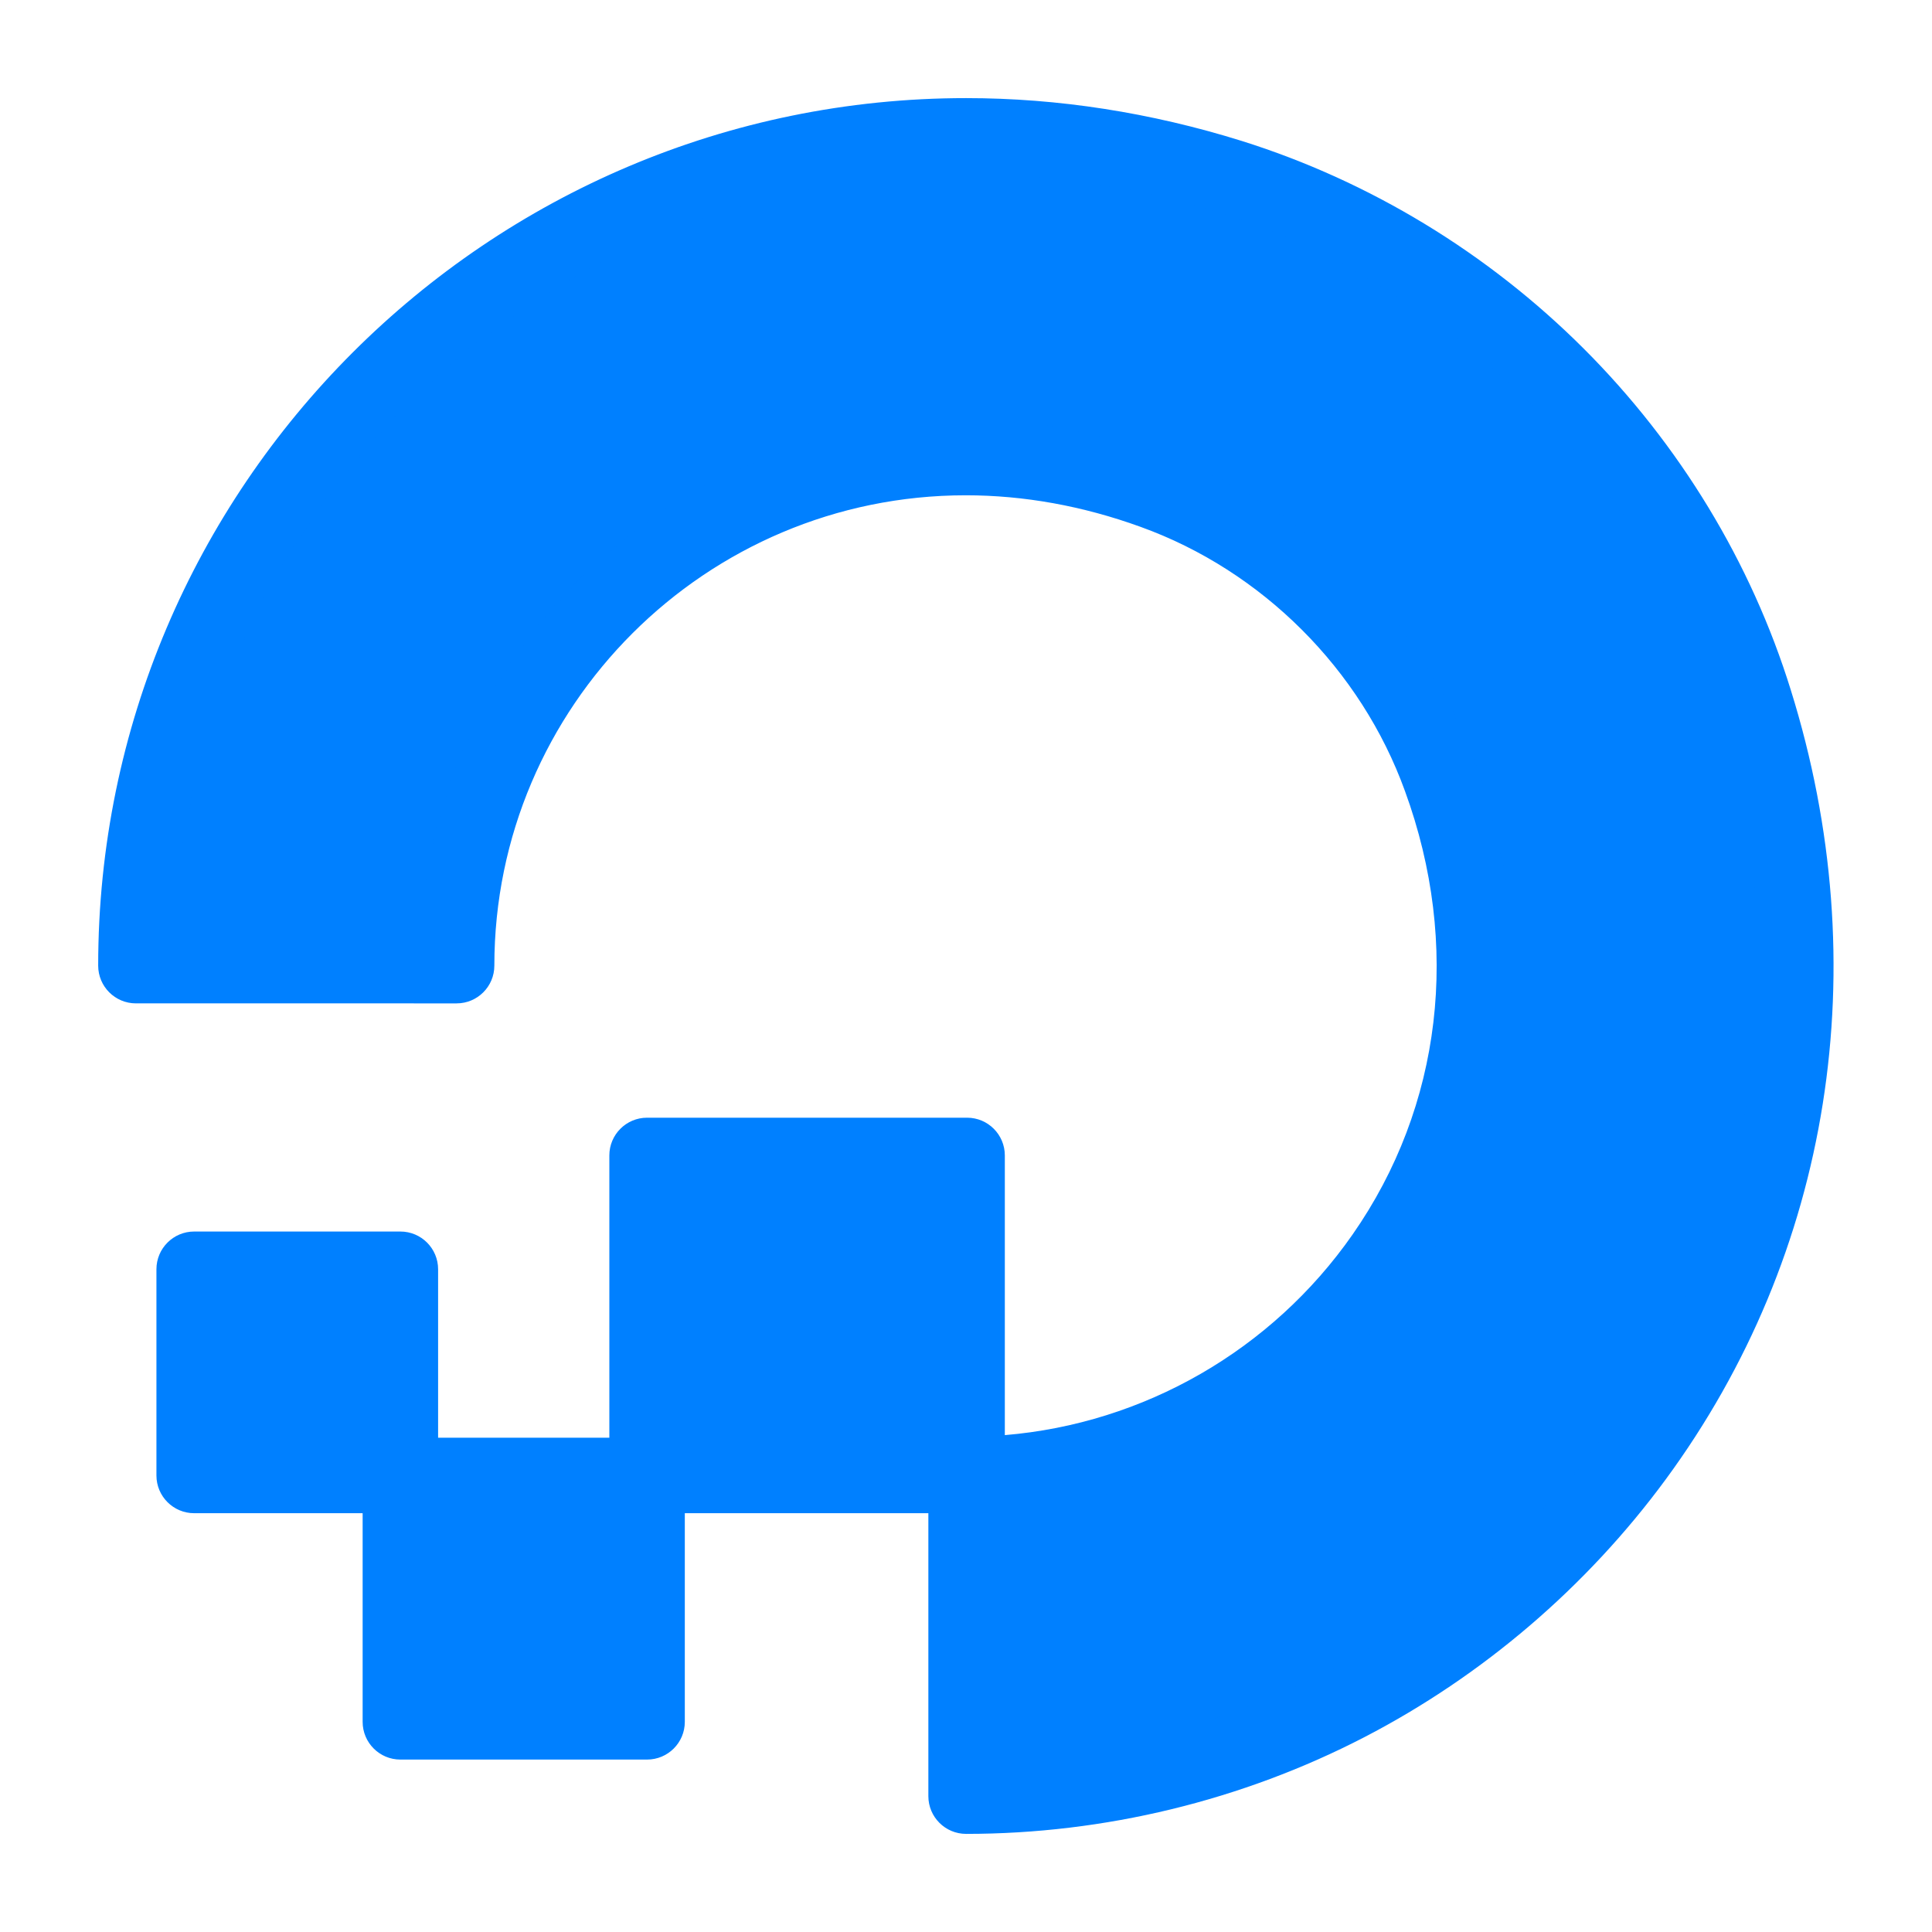
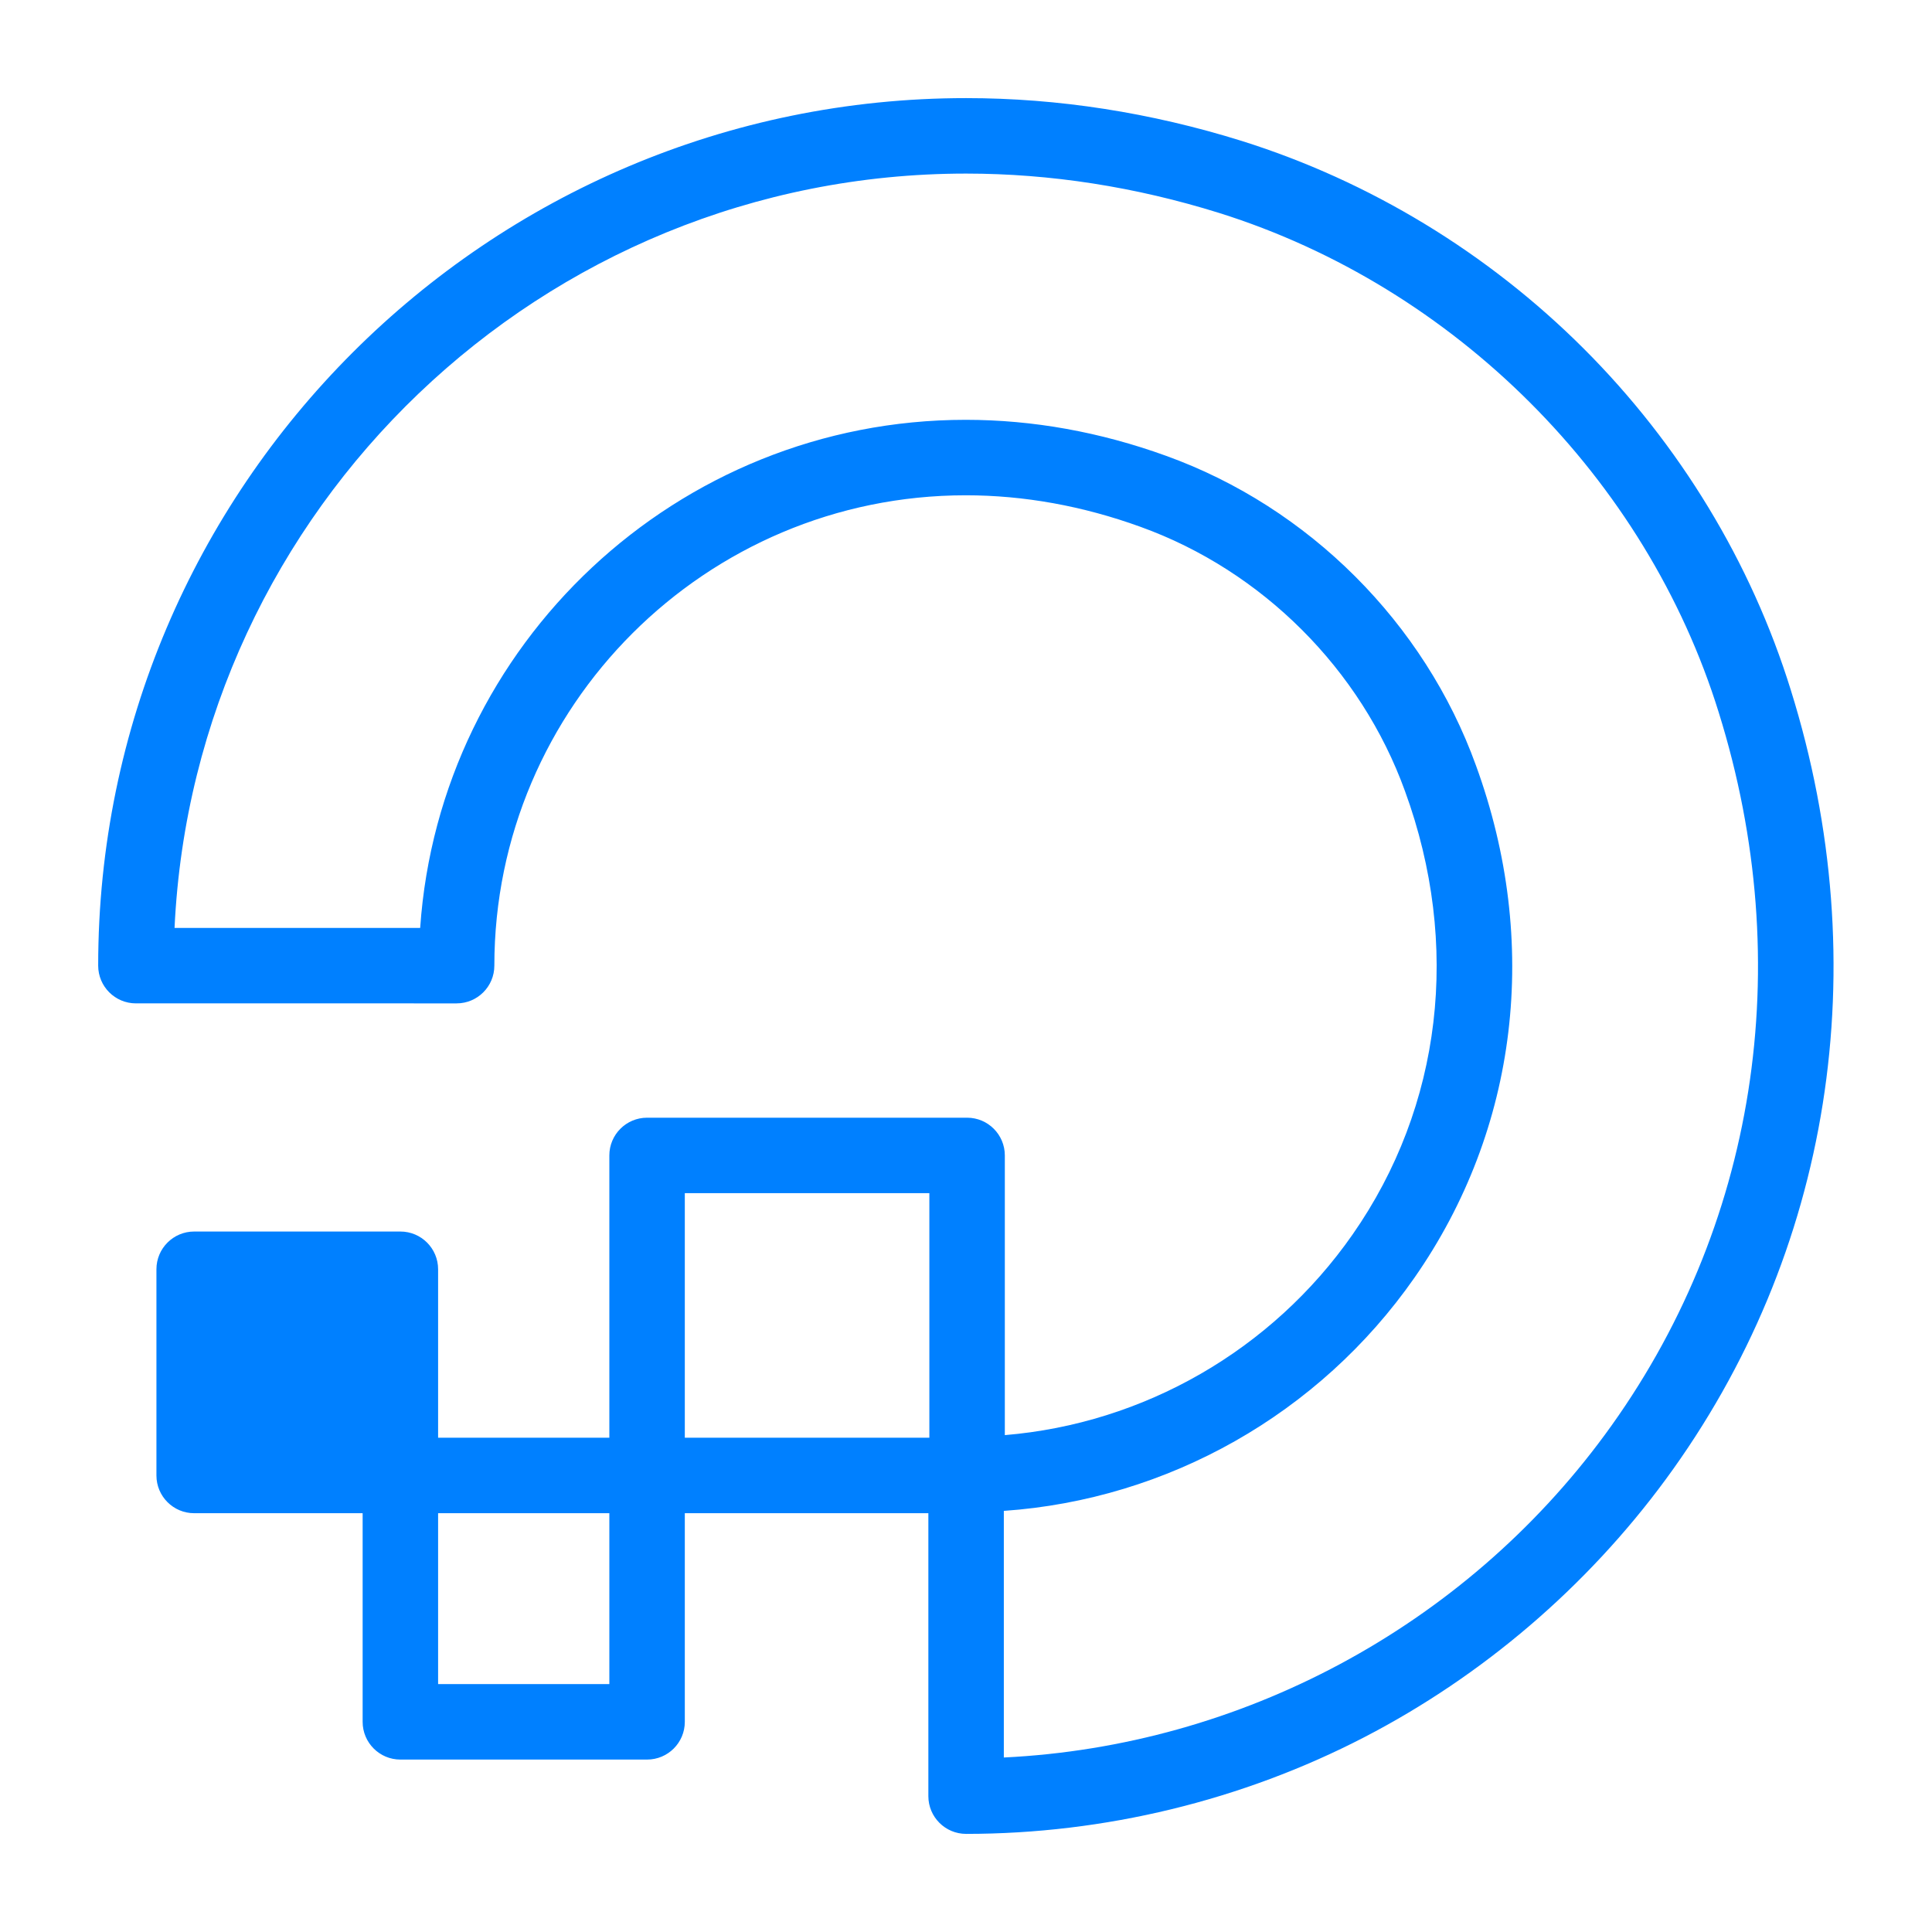
<svg xmlns="http://www.w3.org/2000/svg" height="512px" style="enable-background:new 0 0 512 512;" version="1.1" viewBox="0 0 512 512" width="512px" xml:space="preserve">
  <g id="comp_x5F_89-digital-ocean">
    <g>
      <g>
        <g>
-           <path d="M106.102,456.304h65.38v-65.289h-65.38V456.304z M51.456,336.367v54.647h54.646v-54.647H51.456z       M465.028,185.823C444.624,120,391.93,67.57,326.106,46.901C175.208-0.205,36.02,112.015,36.02,255.906h84.986      c0-90.308,89.598-160.125,184.609-125.705c35.217,12.686,63.427,40.896,76.114,76.025      c34.685,94.922-35.22,184.342-125.439,184.522v0.267h-0.265v84.983C400.269,475.998,512.224,336.899,465.028,185.823      L465.028,185.823z M256.29,390.748v-84.545h-84.808v84.812h84.542v-0.267H256.29z" style="fill:#0080FF;" />
-           <path d="M256.025,485.998c-5.523,0-10-4.478-10-10v-74.983h-64.542v55.289c0,5.522-4.477,10-10,10h-65.38      c-5.523,0-10-4.478-10-10v-55.289H51.456c-5.523,0-10-4.478-10-10v-54.647c0-5.522,4.477-10,10-10h54.646      c5.523,0,10,4.478,10,10v44.647h45.38v-74.812c0-5.522,4.477-10,10-10h84.808c5.522,0,10,4.478,10,10v74.119      c36.816-3.061,70.73-22.455,92.155-53.159c23.703-33.969,28.766-76.797,13.892-117.505c-11.65-32.256-37.855-58.43-70.11-70.049      c-15.306-5.544-30.879-8.353-46.305-8.353c-68.878,0-124.915,55.917-124.915,124.649c0,5.523-4.477,10-10,10H36.02      c-5.523,0-10-4.477-10-10c0-126.77,103.188-229.904,230.024-229.904c24.334,0,48.908,3.82,73.042,11.354      c33.888,10.64,65.204,29.656,90.58,54.997c25.448,25.413,44.437,56.71,54.914,90.509c22.864,73.19,10.782,149.45-33.153,209.205      c-20.938,28.476-48.554,52.097-79.865,68.309C329.188,477.138,292.694,485.998,256.025,485.998z M266.025,400.4v65.356      c62.813-3.035,121.779-34.523,159.288-85.538c40.126-54.573,51.123-124.341,30.17-191.414      C436.248,126.751,385.527,76.041,323.11,56.442c-22.187-6.926-44.756-10.441-67.066-10.441      c-112.45,0-204.543,88.792-209.789,199.904h65.094c5.16-75.116,68.031-134.649,144.572-134.649      c17.756,0,35.622,3.211,53.1,9.542c37.774,13.607,68.478,44.275,82.113,82.03c17.132,46.884,11.199,96.387-16.288,135.778      C349.631,374.744,309.482,397.373,266.025,400.4z M116.102,446.304h45.38v-45.289h-45.38V446.304z M181.482,381.015h64.808      v-64.812h-64.808V381.015z M61.456,381.015h34.646v-34.647H61.456V381.015z" style="fill:#0080FF;" />
+           <path d="M256.025,485.998c-5.523,0-10-4.478-10-10v-74.983h-64.542v55.289c0,5.522-4.477,10-10,10h-65.38      c-5.523,0-10-4.478-10-10v-55.289H51.456c-5.523,0-10-4.478-10-10v-54.647c0-5.522,4.477-10,10-10h54.646      c5.523,0,10,4.478,10,10v44.647h45.38v-74.812c0-5.522,4.477-10,10-10h84.808c5.522,0,10,4.478,10,10v74.119      c36.816-3.061,70.73-22.455,92.155-53.159c23.703-33.969,28.766-76.797,13.892-117.505c-11.65-32.256-37.855-58.43-70.11-70.049      c-15.306-5.544-30.879-8.353-46.305-8.353c-68.878,0-124.915,55.917-124.915,124.649c0,5.523-4.477,10-10,10H36.02      c-5.523,0-10-4.477-10-10c0-126.77,103.188-229.904,230.024-229.904c24.334,0,48.908,3.82,73.042,11.354      c33.888,10.64,65.204,29.656,90.58,54.997c25.448,25.413,44.437,56.71,54.914,90.509c22.864,73.19,10.782,149.45-33.153,209.205      c-20.938,28.476-48.554,52.097-79.865,68.309C329.188,477.138,292.694,485.998,256.025,485.998z M266.025,400.4v65.356      c62.813-3.035,121.779-34.523,159.288-85.538c40.126-54.573,51.123-124.341,30.17-191.414      C436.248,126.751,385.527,76.041,323.11,56.442c-22.187-6.926-44.756-10.441-67.066-10.441      c-112.45,0-204.543,88.792-209.789,199.904h65.094c5.16-75.116,68.031-134.649,144.572-134.649      c17.756,0,35.622,3.211,53.1,9.542c37.774,13.607,68.478,44.275,82.113,82.03c17.132,46.884,11.199,96.387-16.288,135.778      C349.631,374.744,309.482,397.373,266.025,400.4z M116.102,446.304h45.38v-45.289h-45.38V446.304z M181.482,381.015h64.808      v-64.812h-64.808V381.015z M61.456,381.015h34.646v-34.647V381.015z" style="fill:#0080FF;" />
        </g>
      </g>
    </g>
  </g>
  <g id="Layer_1" />
</svg>